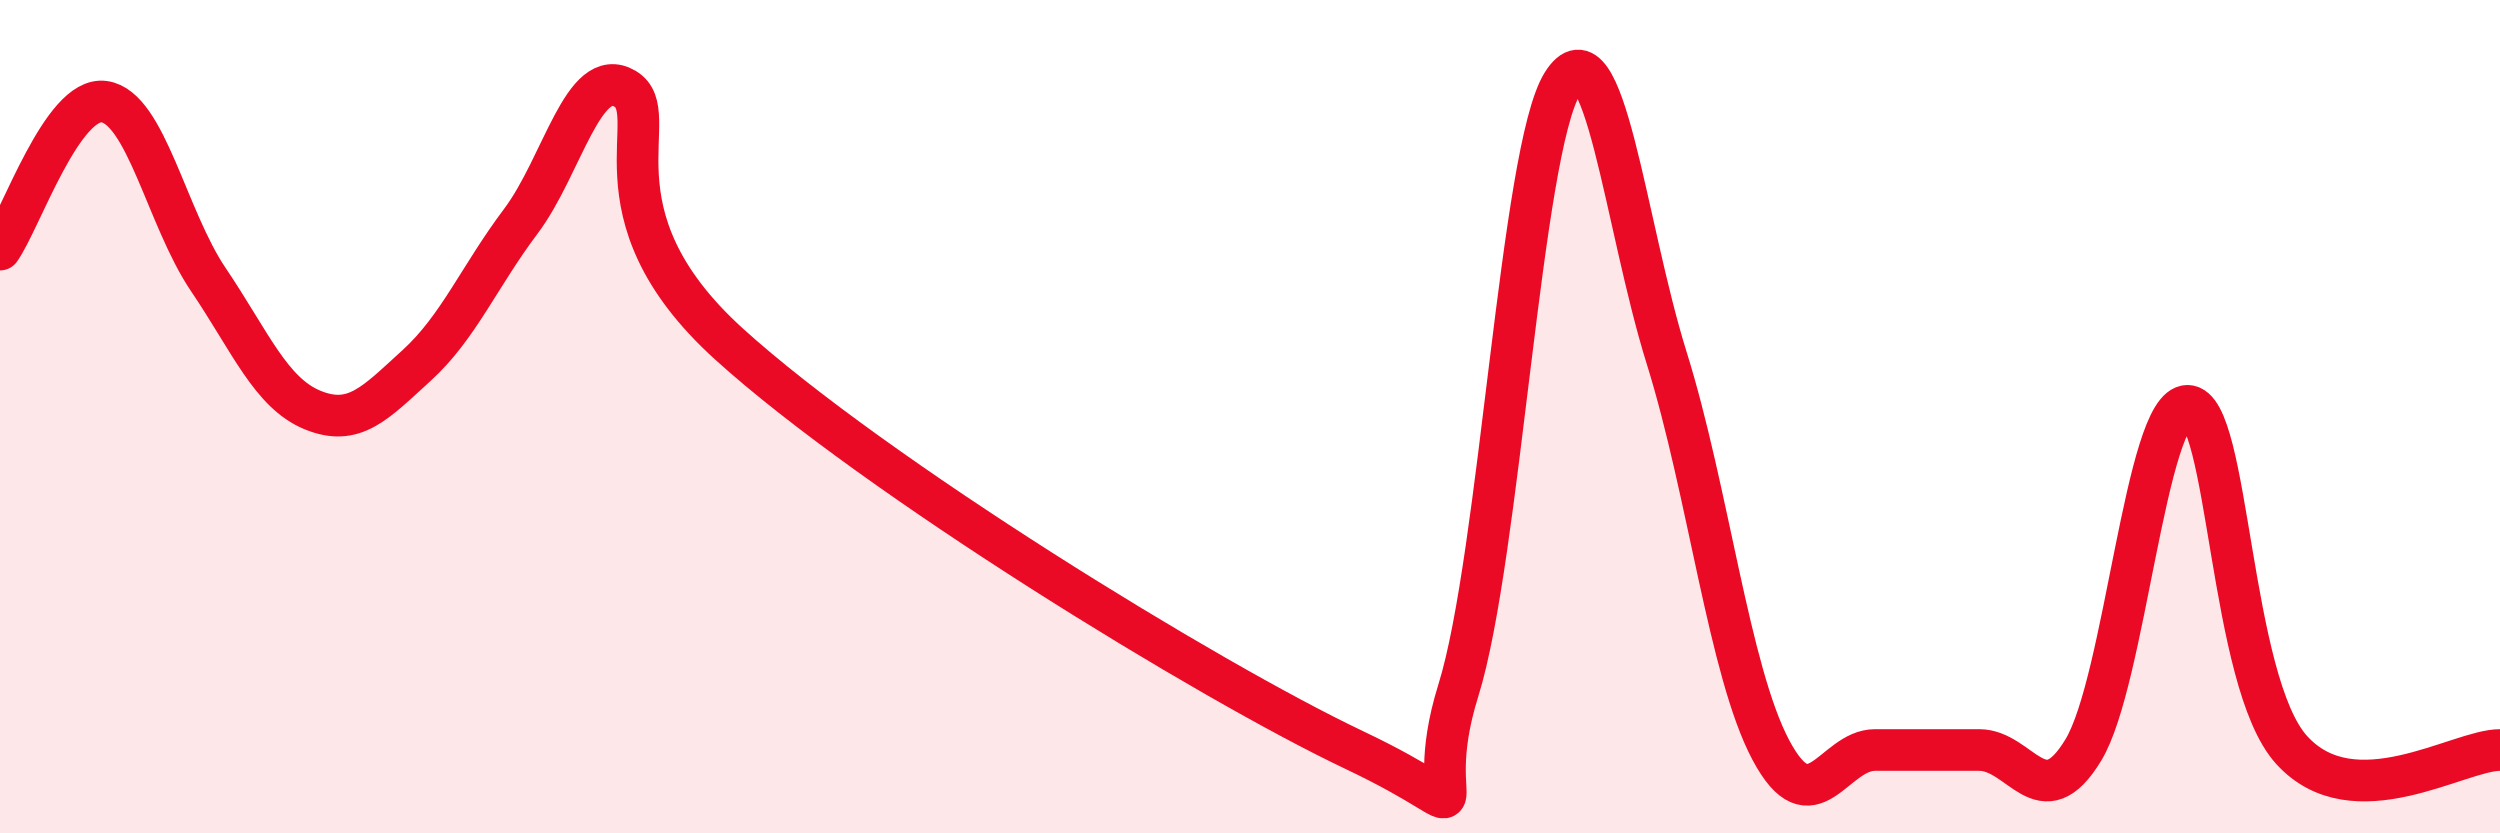
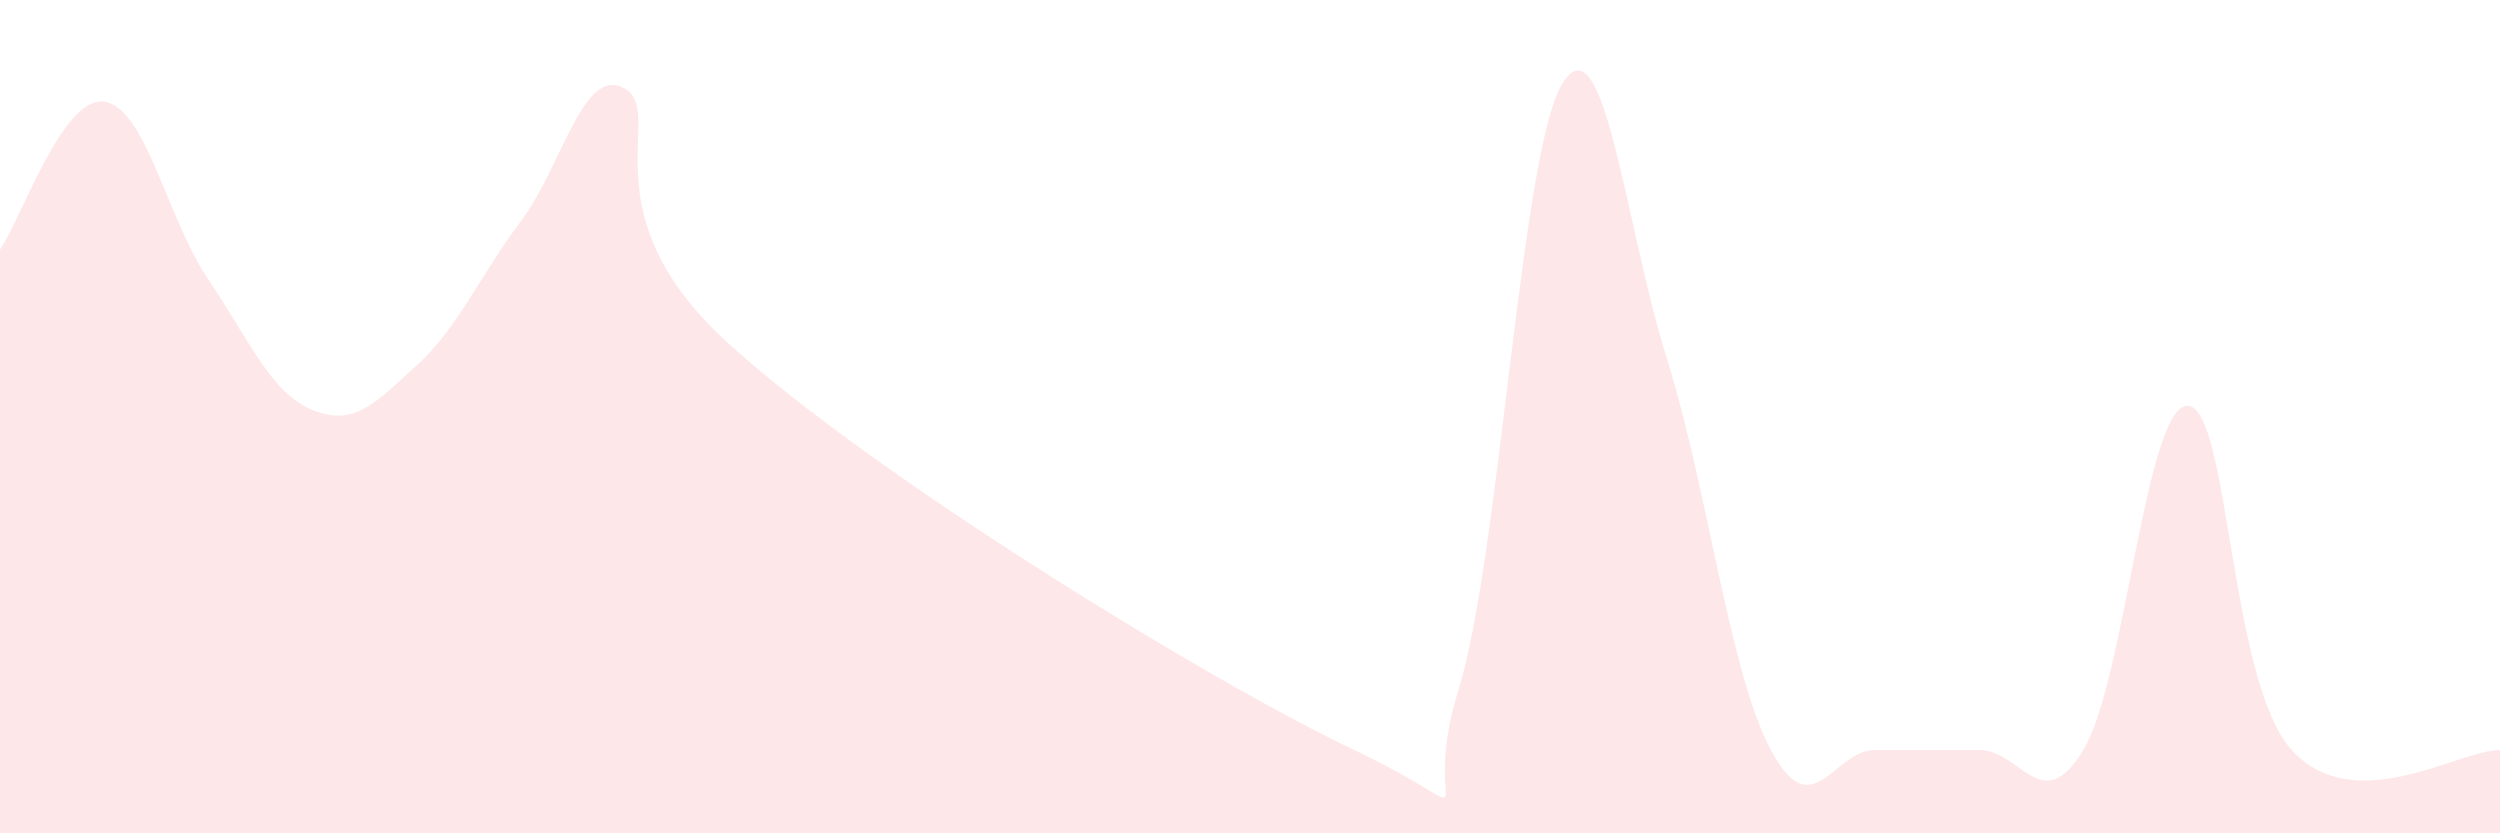
<svg xmlns="http://www.w3.org/2000/svg" width="60" height="20" viewBox="0 0 60 20">
  <path d="M 0,5.99 C 0.5,5.28 1.5,2.3 2.5,2.44 C 3.5,2.58 4,5.23 5,6.71 C 6,8.19 6.5,9.43 7.5,9.84 C 8.5,10.25 9,9.68 10,8.77 C 11,7.86 11.5,6.64 12.5,5.31 C 13.5,3.98 14,1.54 15,2.13 C 16,2.72 14,5.09 17.5,8.26 C 21,11.43 29,16.34 32.5,18 C 36,19.66 34,19.77 35,16.57 C 36,13.37 36.5,3.6 37.5,2 C 38.5,0.4 39,5.39 40,8.59 C 41,11.79 41.5,16.12 42.5,18 C 43.5,19.88 44,18 45,18 C 46,18 46.5,18 47.5,18 C 48.5,18 49,19.65 50,18 C 51,16.35 51.5,9.74 52.5,9.74 C 53.5,9.74 53.5,16.35 55,18 C 56.5,19.65 59,18 60,18L60 20L0 20Z" fill="#EB0A25" opacity="0.1" stroke-linecap="round" stroke-linejoin="round" />
-   <path d="M 0,5.99 C 0.5,5.28 1.5,2.3 2.5,2.44 C 3.5,2.58 4,5.23 5,6.71 C 6,8.19 6.5,9.43 7.5,9.84 C 8.5,10.25 9,9.68 10,8.77 C 11,7.86 11.5,6.64 12.5,5.31 C 13.5,3.98 14,1.54 15,2.13 C 16,2.72 14,5.09 17.5,8.26 C 21,11.43 29,16.34 32.5,18 C 36,19.66 34,19.77 35,16.57 C 36,13.37 36.5,3.6 37.5,2 C 38.5,0.4 39,5.39 40,8.59 C 41,11.79 41.5,16.12 42.5,18 C 43.5,19.88 44,18 45,18 C 46,18 46.5,18 47.5,18 C 48.5,18 49,19.65 50,18 C 51,16.35 51.5,9.74 52.5,9.74 C 53.5,9.74 53.5,16.35 55,18 C 56.5,19.65 59,18 60,18" stroke="#EB0A25" stroke-width="1" fill="none" stroke-linecap="round" stroke-linejoin="round" />
</svg>